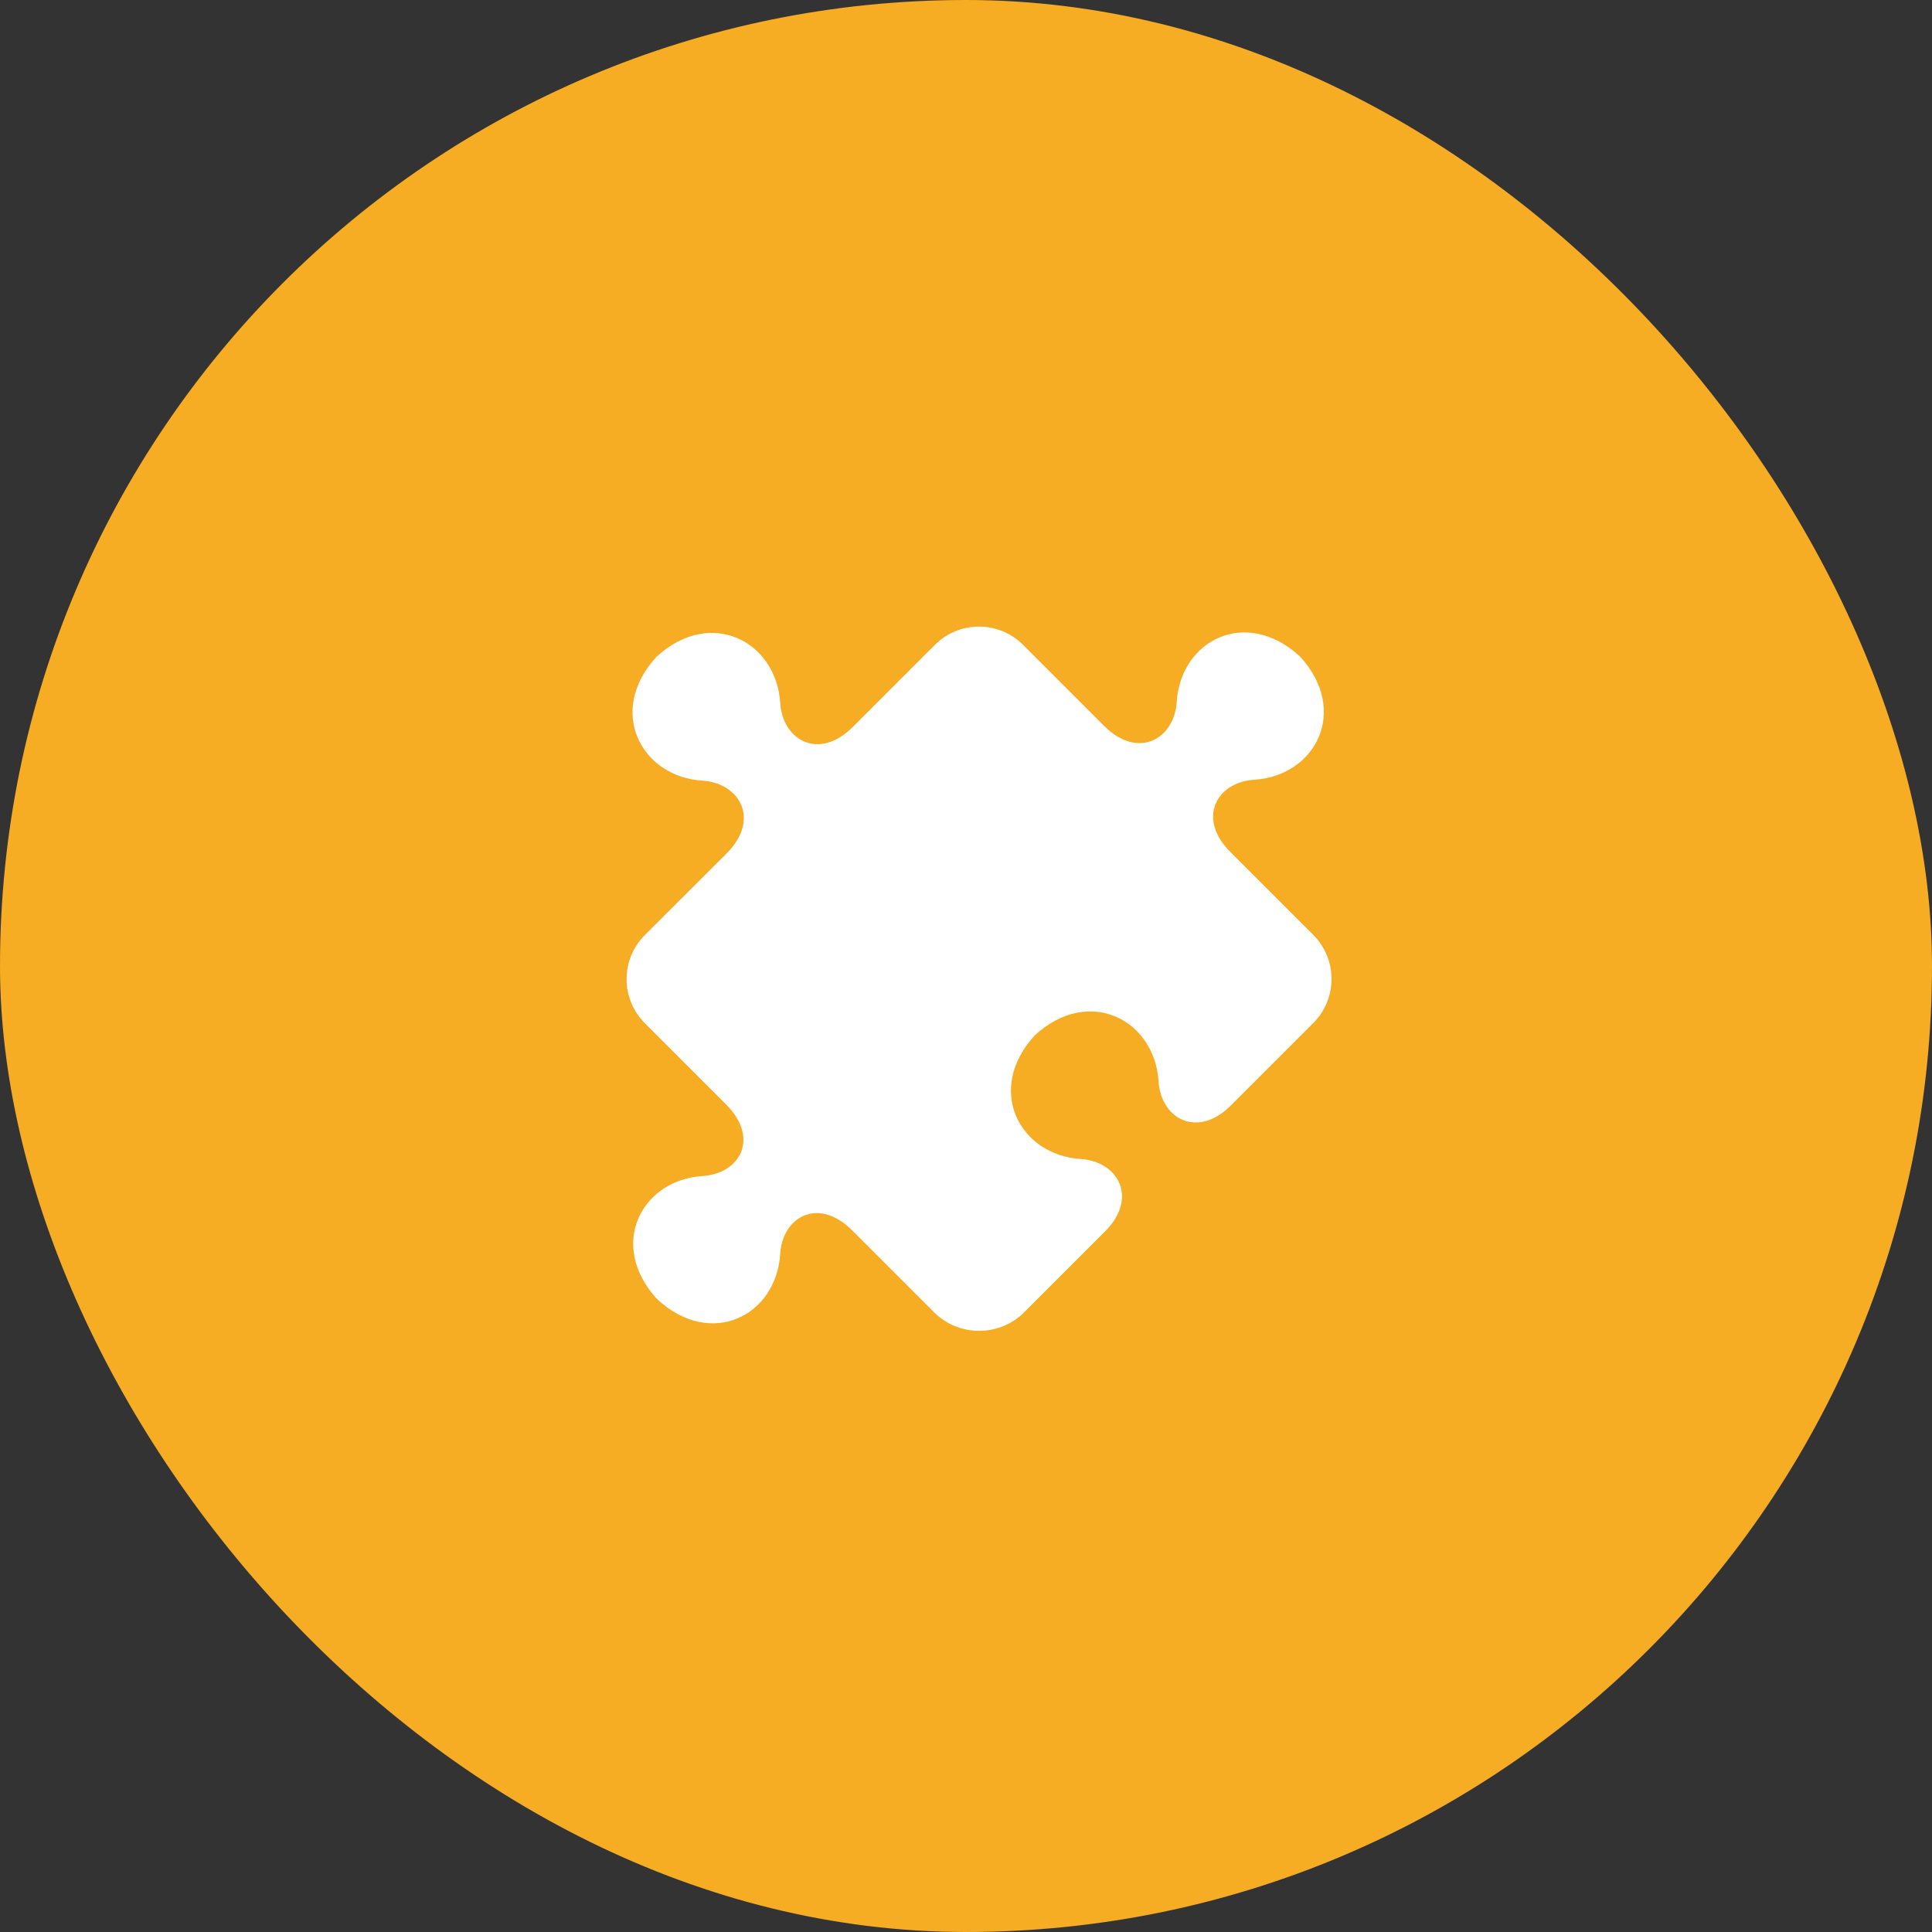
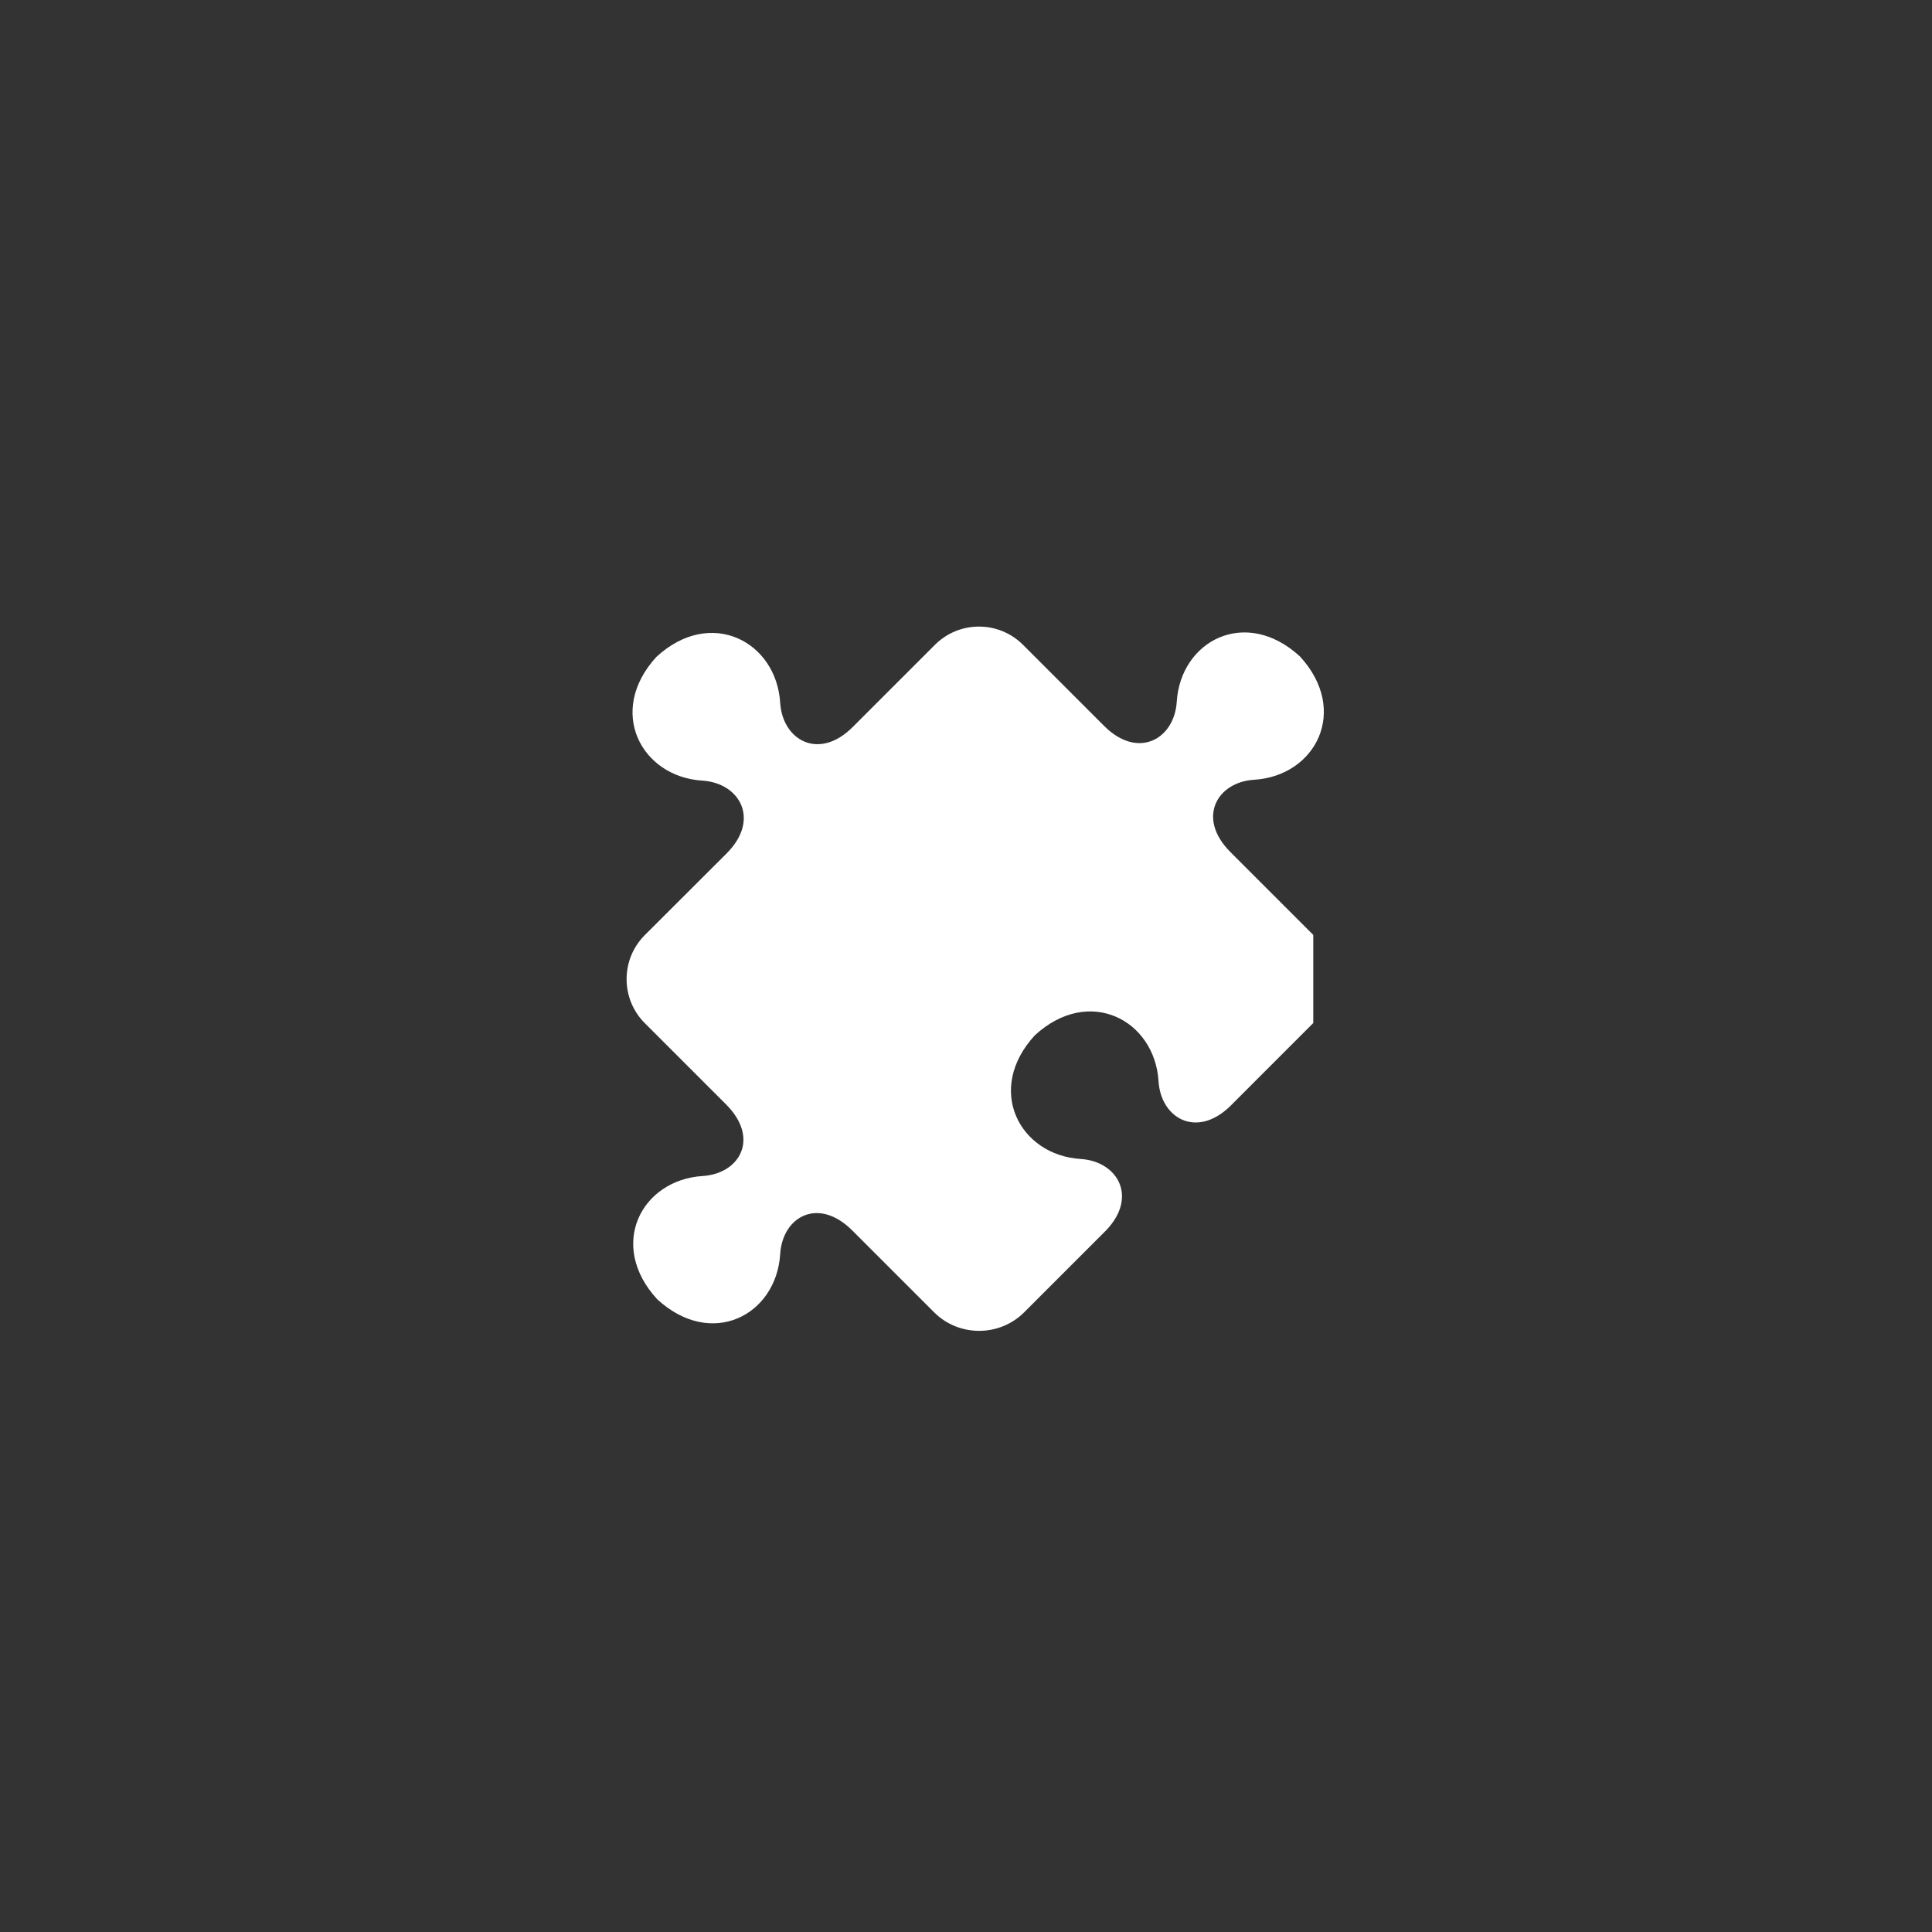
<svg xmlns="http://www.w3.org/2000/svg" width="74" height="74" viewBox="0 0 74 74" fill="none">
  <rect x="0" y="0" width="74" height="74" fill="#333333" stroke="none" />
-   <rect width="74" height="74" rx="37" fill="#F6AC23" />
-   <path d="M50.301 35.809L47.126 32.634C45.82 31.328 46.618 29.95 48.041 29.866C50.385 29.721 51.702 27.221 49.788 25.14C47.706 23.231 45.218 24.543 45.072 26.881C44.983 28.304 43.594 29.107 42.293 27.807L39.185 24.699C38.253 23.767 36.741 23.767 35.809 24.699L32.662 27.846C31.356 29.152 29.972 28.343 29.883 26.92C29.738 24.576 27.227 23.242 25.145 25.157C23.226 27.244 24.559 29.755 26.903 29.9C28.326 29.989 29.135 31.378 27.835 32.684L24.699 35.815C23.767 36.747 23.767 38.259 24.699 39.191L27.807 42.299C29.113 43.599 28.337 44.955 26.914 45.044C24.571 45.19 23.259 47.684 25.173 49.765C27.255 51.679 29.738 50.374 29.883 48.03C29.972 46.607 31.334 45.826 32.64 47.126L35.776 50.262C36.724 51.211 38.276 51.211 39.224 50.268L41.423 48.069L42.366 47.126C43.599 45.837 42.801 44.481 41.395 44.392C39.051 44.246 37.723 41.735 39.637 39.654C41.719 37.74 44.23 39.074 44.375 41.417C44.464 42.824 45.815 43.616 47.104 42.383L47.957 41.529L50.256 39.23C50.262 39.224 50.262 39.224 50.268 39.219L50.301 39.185C51.233 38.253 51.233 36.741 50.301 35.809Z" fill="white" />
+   <path d="M50.301 35.809L47.126 32.634C45.82 31.328 46.618 29.95 48.041 29.866C50.385 29.721 51.702 27.221 49.788 25.14C47.706 23.231 45.218 24.543 45.072 26.881C44.983 28.304 43.594 29.107 42.293 27.807L39.185 24.699C38.253 23.767 36.741 23.767 35.809 24.699L32.662 27.846C31.356 29.152 29.972 28.343 29.883 26.92C29.738 24.576 27.227 23.242 25.145 25.157C23.226 27.244 24.559 29.755 26.903 29.9C28.326 29.989 29.135 31.378 27.835 32.684L24.699 35.815C23.767 36.747 23.767 38.259 24.699 39.191L27.807 42.299C29.113 43.599 28.337 44.955 26.914 45.044C24.571 45.19 23.259 47.684 25.173 49.765C27.255 51.679 29.738 50.374 29.883 48.03C29.972 46.607 31.334 45.826 32.64 47.126L35.776 50.262C36.724 51.211 38.276 51.211 39.224 50.268L41.423 48.069L42.366 47.126C43.599 45.837 42.801 44.481 41.395 44.392C39.051 44.246 37.723 41.735 39.637 39.654C41.719 37.74 44.23 39.074 44.375 41.417C44.464 42.824 45.815 43.616 47.104 42.383L47.957 41.529L50.256 39.23C50.262 39.224 50.262 39.224 50.268 39.219L50.301 39.185Z" fill="white" />
</svg>